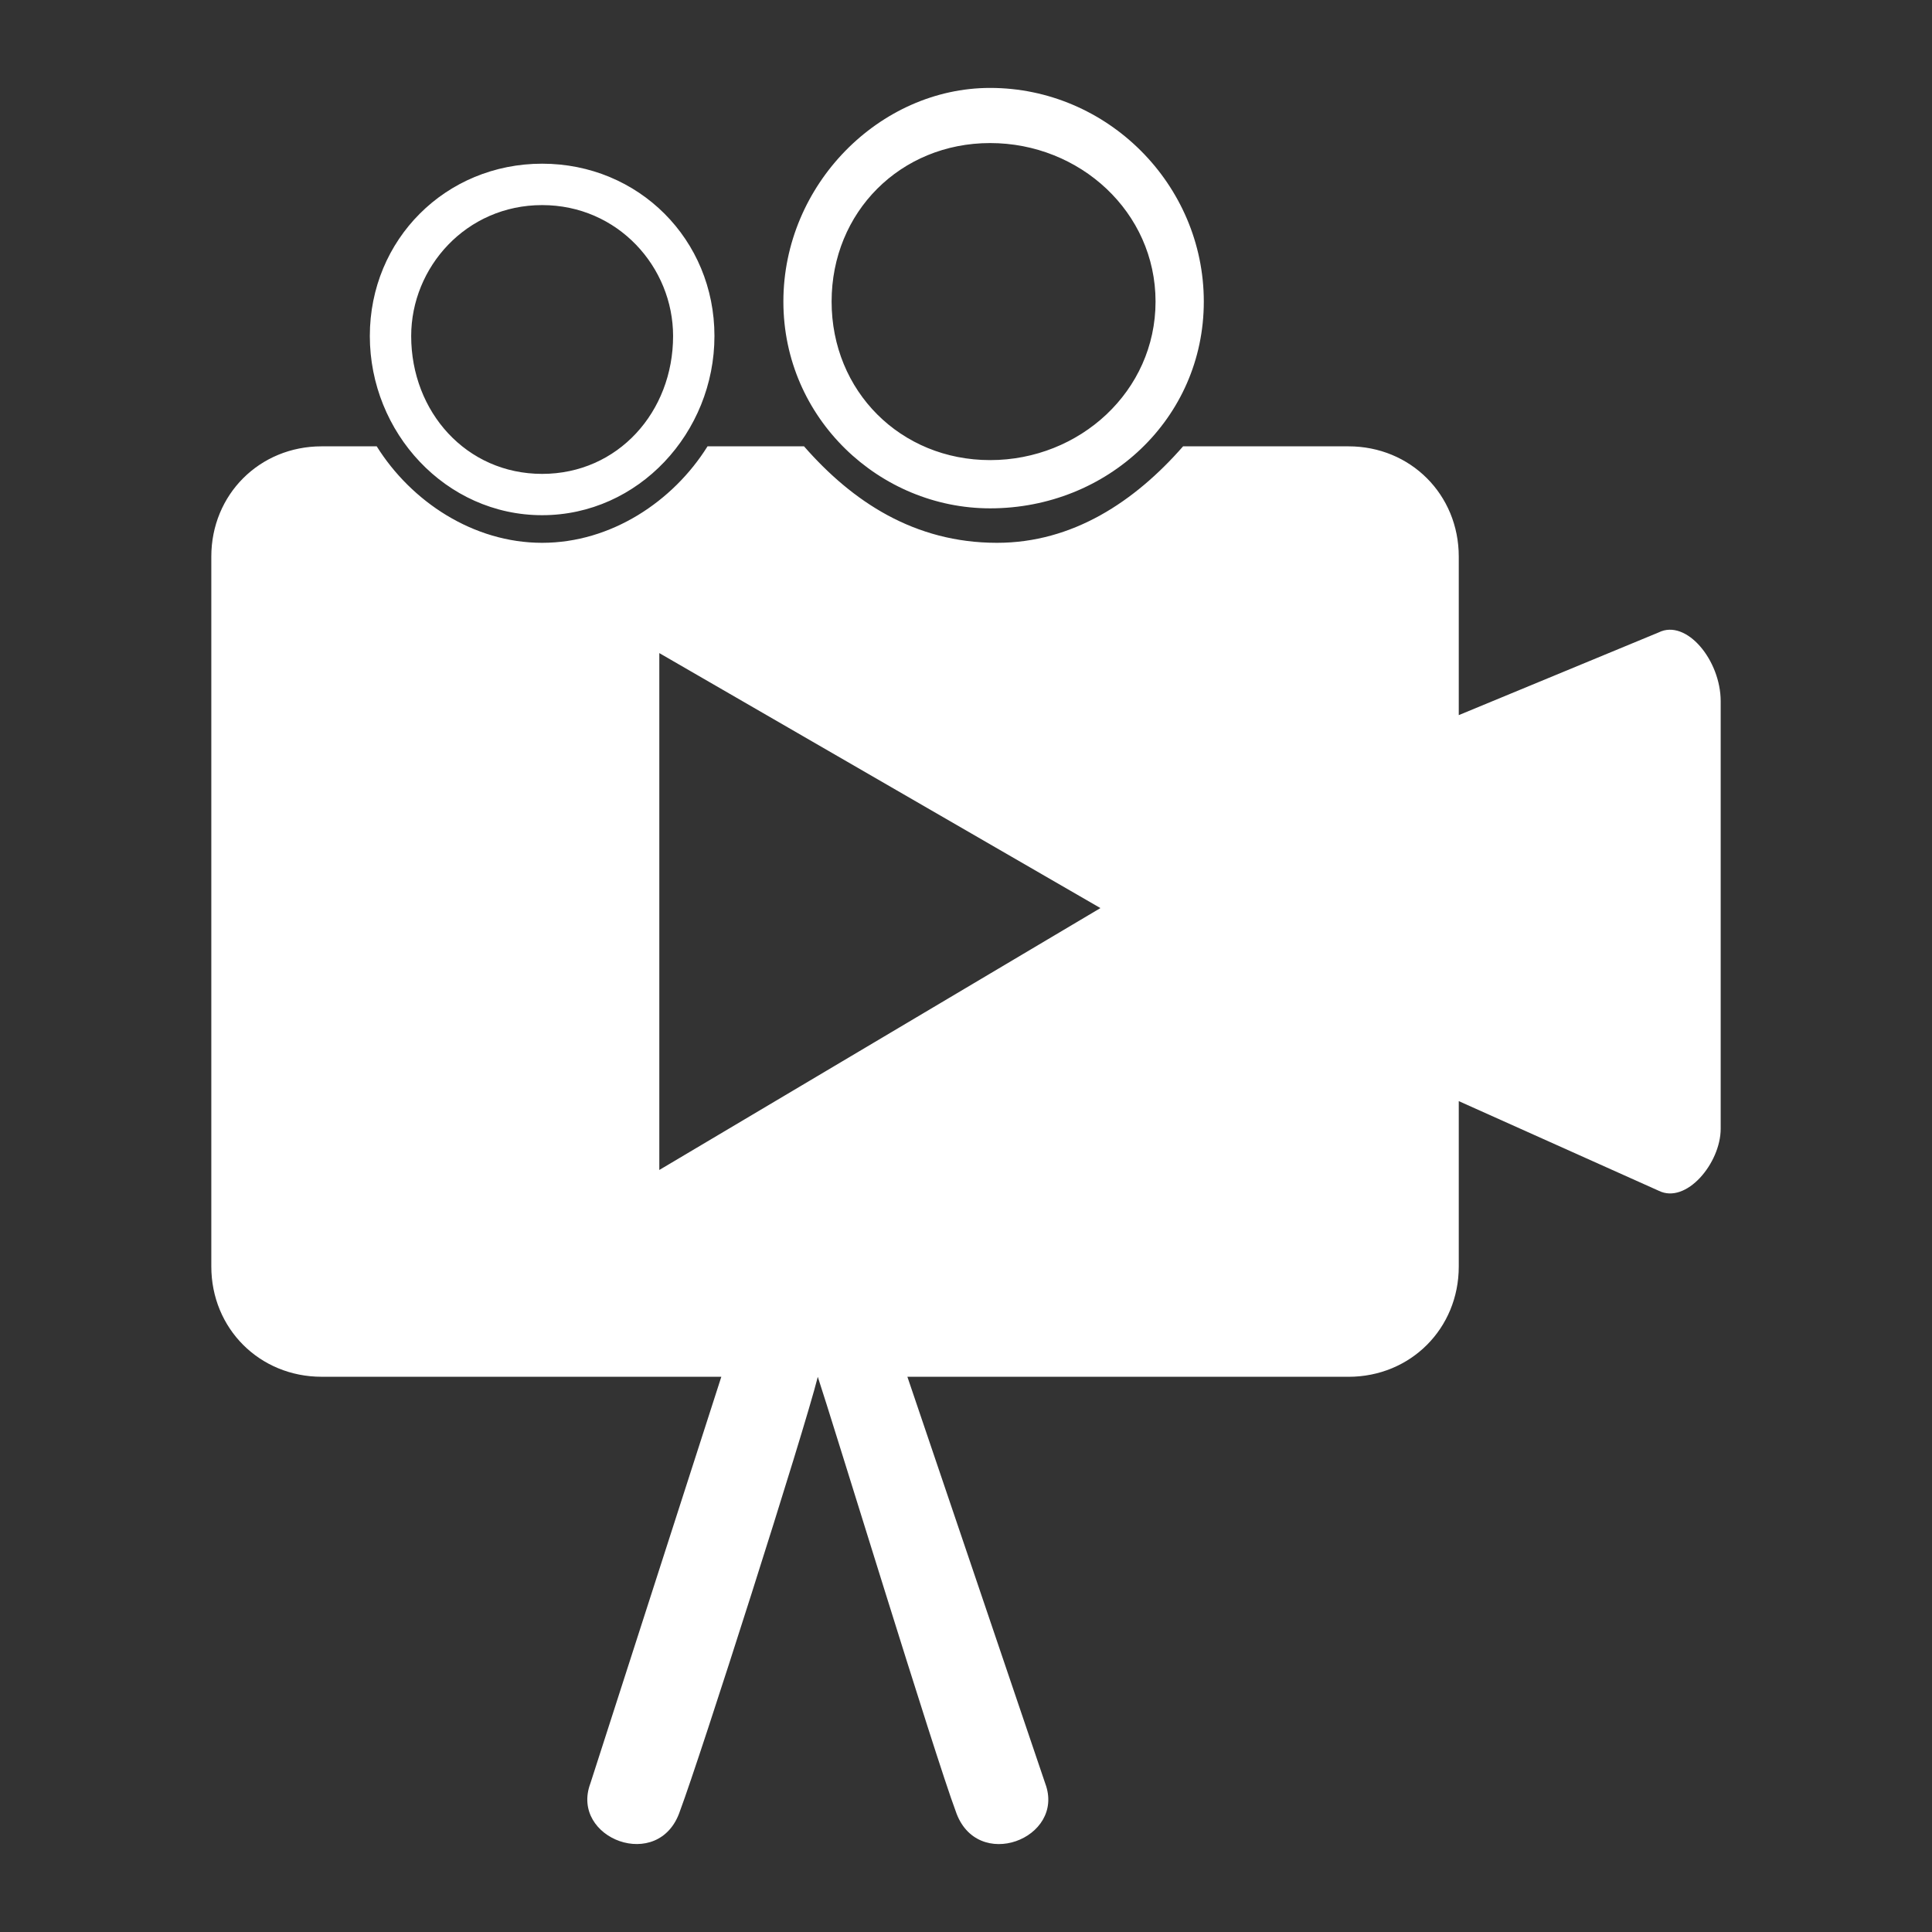
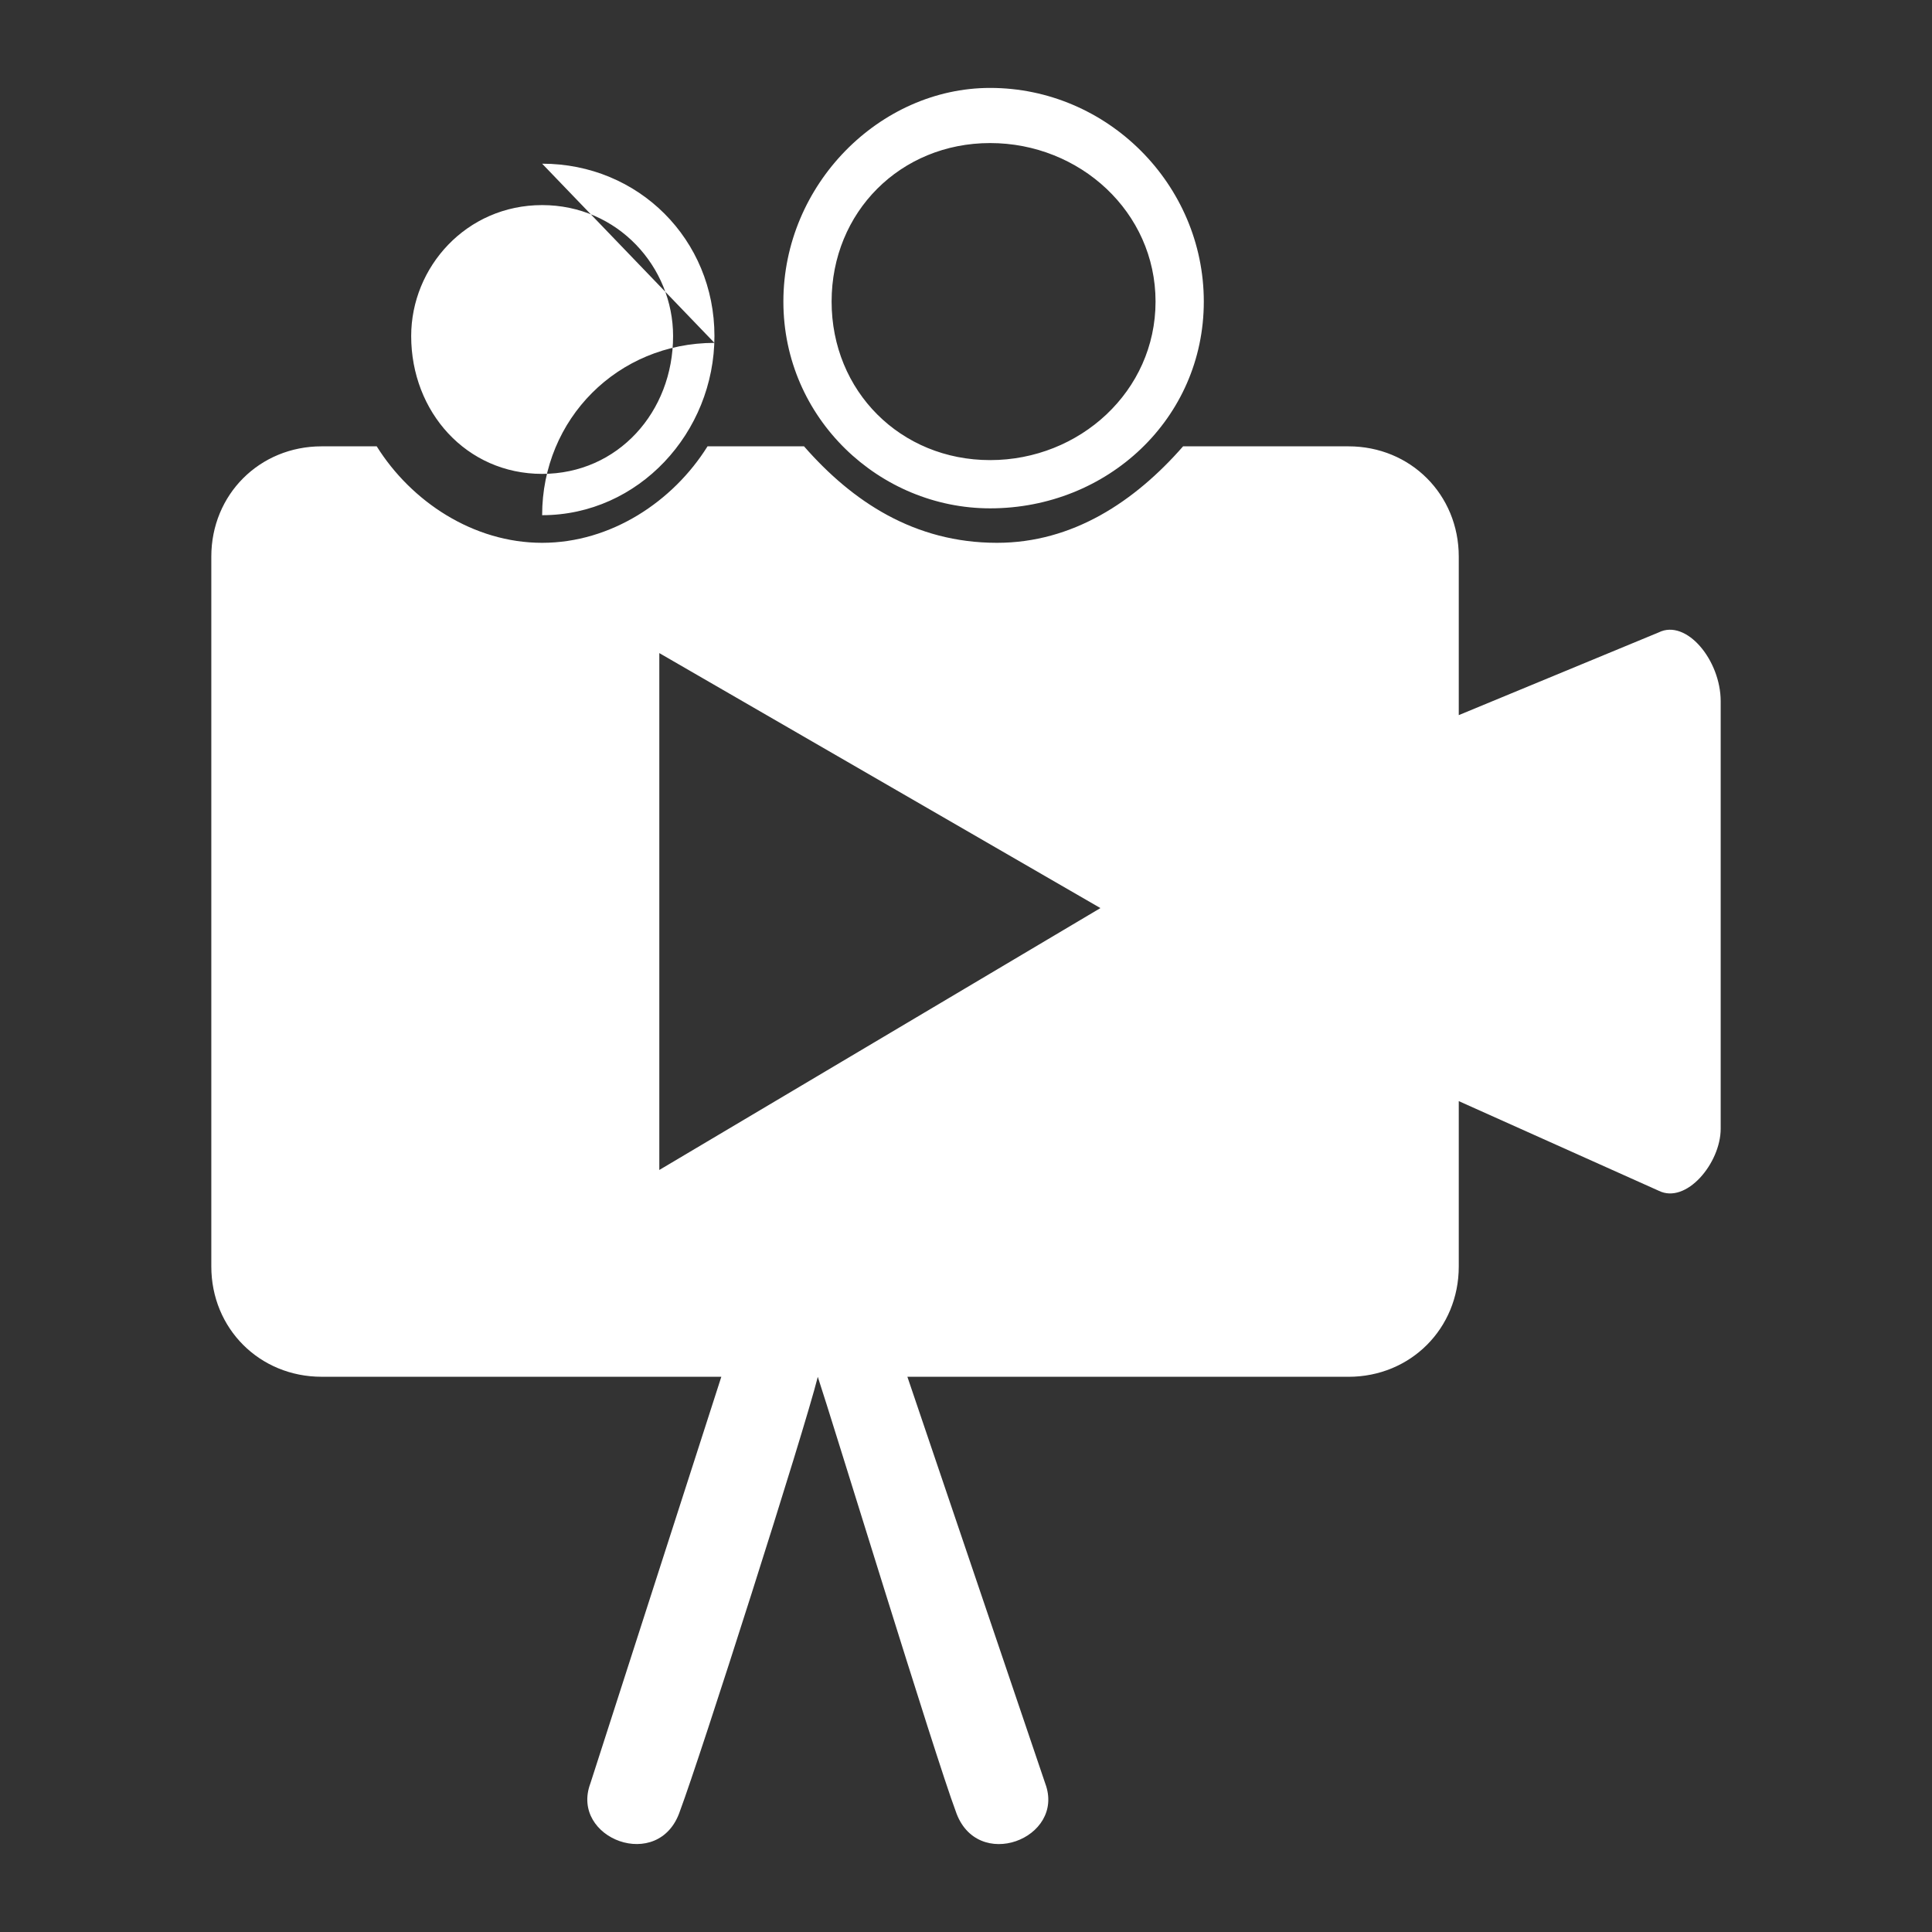
<svg xmlns="http://www.w3.org/2000/svg" width="100%" height="100%" viewBox="0 0 128 128" version="1.1" xml:space="preserve" style="fill-rule:evenodd;clip-rule:evenodd;stroke-linejoin:round;stroke-miterlimit:1.414;">
  <rect x="0" y="0" width="128" height="128" fill="#333333" stroke="none" />
-   <path d="M35.918,10.845c6.393,0 11.416,5.024 11.416,11.416c0,6.393 -5.023,11.872 -11.416,11.872c-6.392,0 -11.416,-5.479 -11.416,-11.872c0,-6.392 5.024,-11.416 11.416,-11.416Zm18.265,80.368c-0.913,3.653 -7.763,25.114 -9.132,28.768c-1.371,4.11 -7.306,1.827 -5.937,-1.826l8.676,-26.941l-26.484,0c-4.11,0 -7.306,-3.197 -7.306,-7.306l0,-47.032c0,-4.11 3.197,-7.305 7.306,-7.305l3.653,0c2.283,3.653 6.392,6.392 10.958,6.392c4.566,0 8.677,-2.739 10.959,-6.392l6.393,0c3.196,3.653 7.305,6.392 12.785,6.392c5.023,0 9.132,-2.739 12.329,-6.392l10.959,0c4.11,0 7.305,3.196 7.305,7.305l0,10.503l13.243,-5.479c1.826,-0.913 4.11,1.826 4.11,4.566l0,28.312c0,2.284 -2.284,5.024 -4.11,4.11l-13.243,-5.936l0,10.959c0,4.11 -3.196,7.305 -7.305,7.305l-29.225,0l9.132,26.941c1.371,3.653 -4.566,5.937 -5.936,1.827c-1.371,-3.653 -8.219,-26.028 -9.133,-28.769l0.003,-0.002Zm11.416,-85.388c7.763,0 14.156,6.392 14.156,14.155c0,7.763 -6.393,13.699 -14.156,13.699c-7.306,0 -13.698,-5.937 -13.698,-13.699c0,-7.763 6.392,-14.155 13.698,-14.155Zm0,3.653c5.936,0 10.959,4.566 10.959,10.502c0,5.937 -5.024,10.503 -10.959,10.503c-5.936,0 -10.503,-4.566 -10.503,-10.503c0,-5.936 4.566,-10.502 10.503,-10.502Zm-29.681,4.11c5.023,0 8.676,4.11 8.676,8.676c0,5.023 -3.653,9.132 -8.676,9.132c-5.023,0 -8.676,-4.11 -8.676,-9.132c0,-4.566 3.653,-8.676 8.676,-8.676Zm7.763,29.681l0,34.245l29.225,-17.351l-29.225,-16.894Z" style="fill:#fff;" />
+   <path d="M35.918,10.845c6.393,0 11.416,5.024 11.416,11.416c0,6.393 -5.023,11.872 -11.416,11.872c0,-6.392 5.024,-11.416 11.416,-11.416Zm18.265,80.368c-0.913,3.653 -7.763,25.114 -9.132,28.768c-1.371,4.11 -7.306,1.827 -5.937,-1.826l8.676,-26.941l-26.484,0c-4.11,0 -7.306,-3.197 -7.306,-7.306l0,-47.032c0,-4.11 3.197,-7.305 7.306,-7.305l3.653,0c2.283,3.653 6.392,6.392 10.958,6.392c4.566,0 8.677,-2.739 10.959,-6.392l6.393,0c3.196,3.653 7.305,6.392 12.785,6.392c5.023,0 9.132,-2.739 12.329,-6.392l10.959,0c4.11,0 7.305,3.196 7.305,7.305l0,10.503l13.243,-5.479c1.826,-0.913 4.11,1.826 4.11,4.566l0,28.312c0,2.284 -2.284,5.024 -4.11,4.11l-13.243,-5.936l0,10.959c0,4.11 -3.196,7.305 -7.305,7.305l-29.225,0l9.132,26.941c1.371,3.653 -4.566,5.937 -5.936,1.827c-1.371,-3.653 -8.219,-26.028 -9.133,-28.769l0.003,-0.002Zm11.416,-85.388c7.763,0 14.156,6.392 14.156,14.155c0,7.763 -6.393,13.699 -14.156,13.699c-7.306,0 -13.698,-5.937 -13.698,-13.699c0,-7.763 6.392,-14.155 13.698,-14.155Zm0,3.653c5.936,0 10.959,4.566 10.959,10.502c0,5.937 -5.024,10.503 -10.959,10.503c-5.936,0 -10.503,-4.566 -10.503,-10.503c0,-5.936 4.566,-10.502 10.503,-10.502Zm-29.681,4.11c5.023,0 8.676,4.11 8.676,8.676c0,5.023 -3.653,9.132 -8.676,9.132c-5.023,0 -8.676,-4.11 -8.676,-9.132c0,-4.566 3.653,-8.676 8.676,-8.676Zm7.763,29.681l0,34.245l29.225,-17.351l-29.225,-16.894Z" style="fill:#fff;" />
</svg>